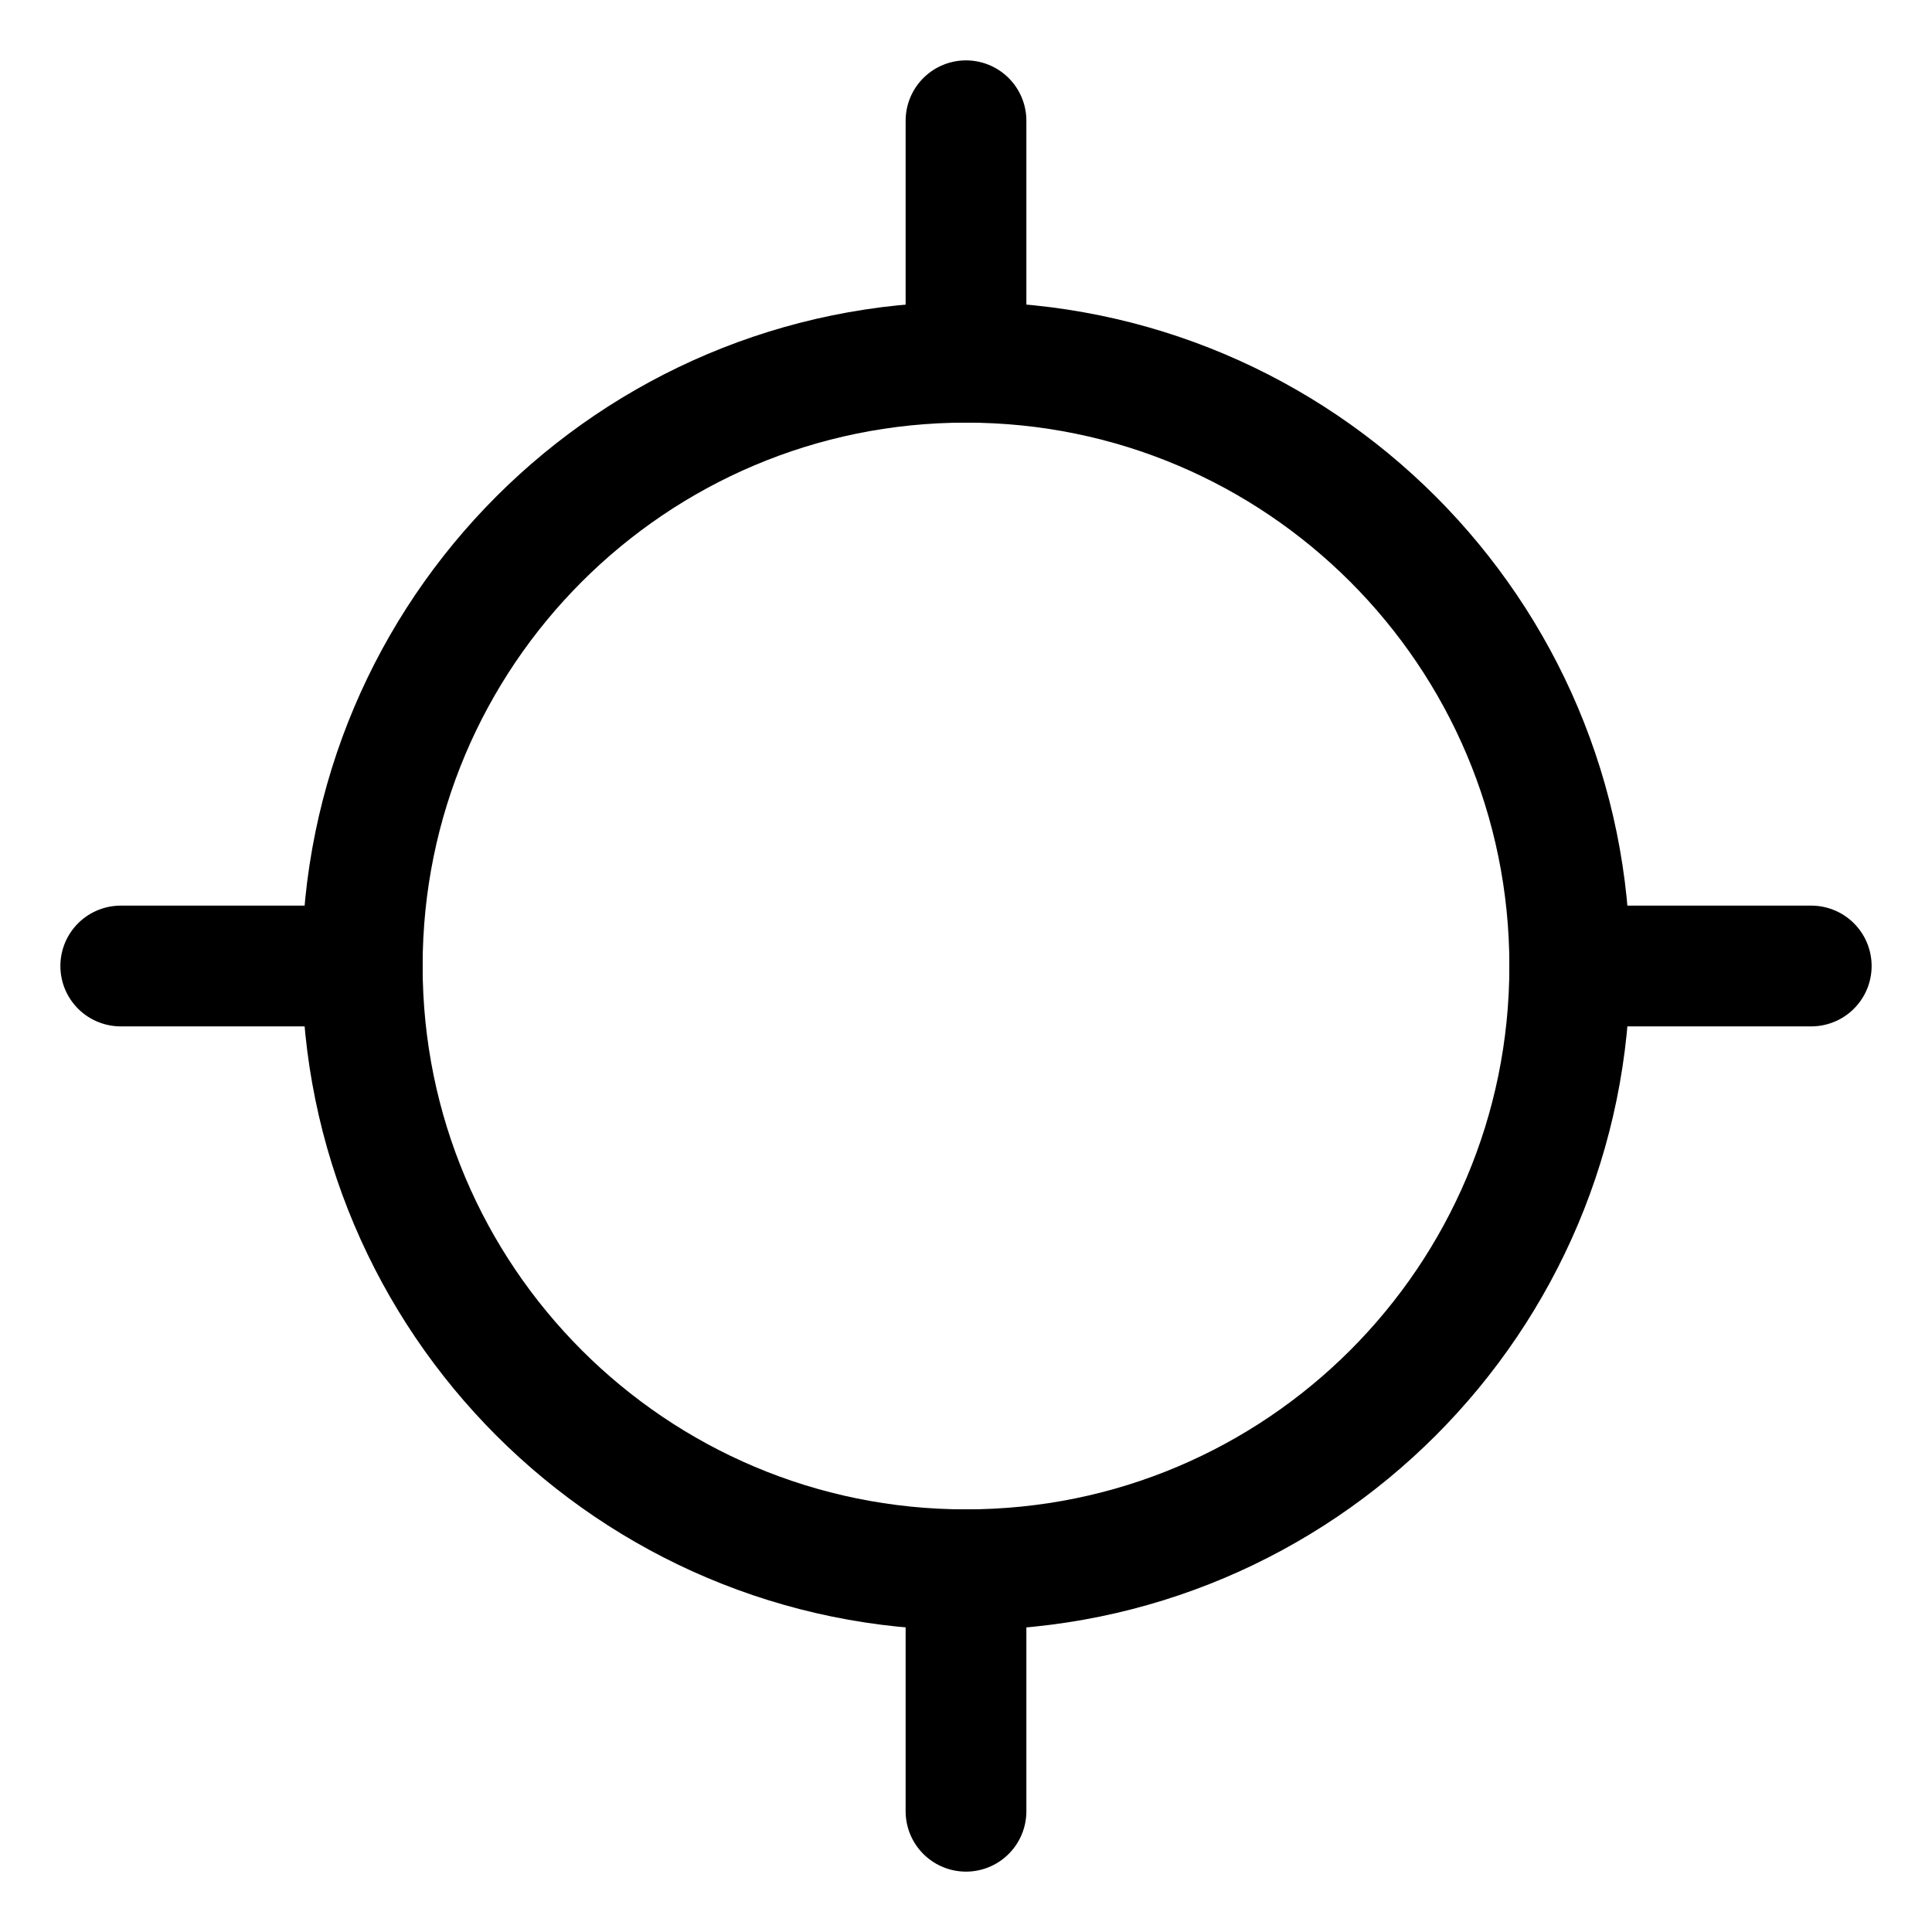
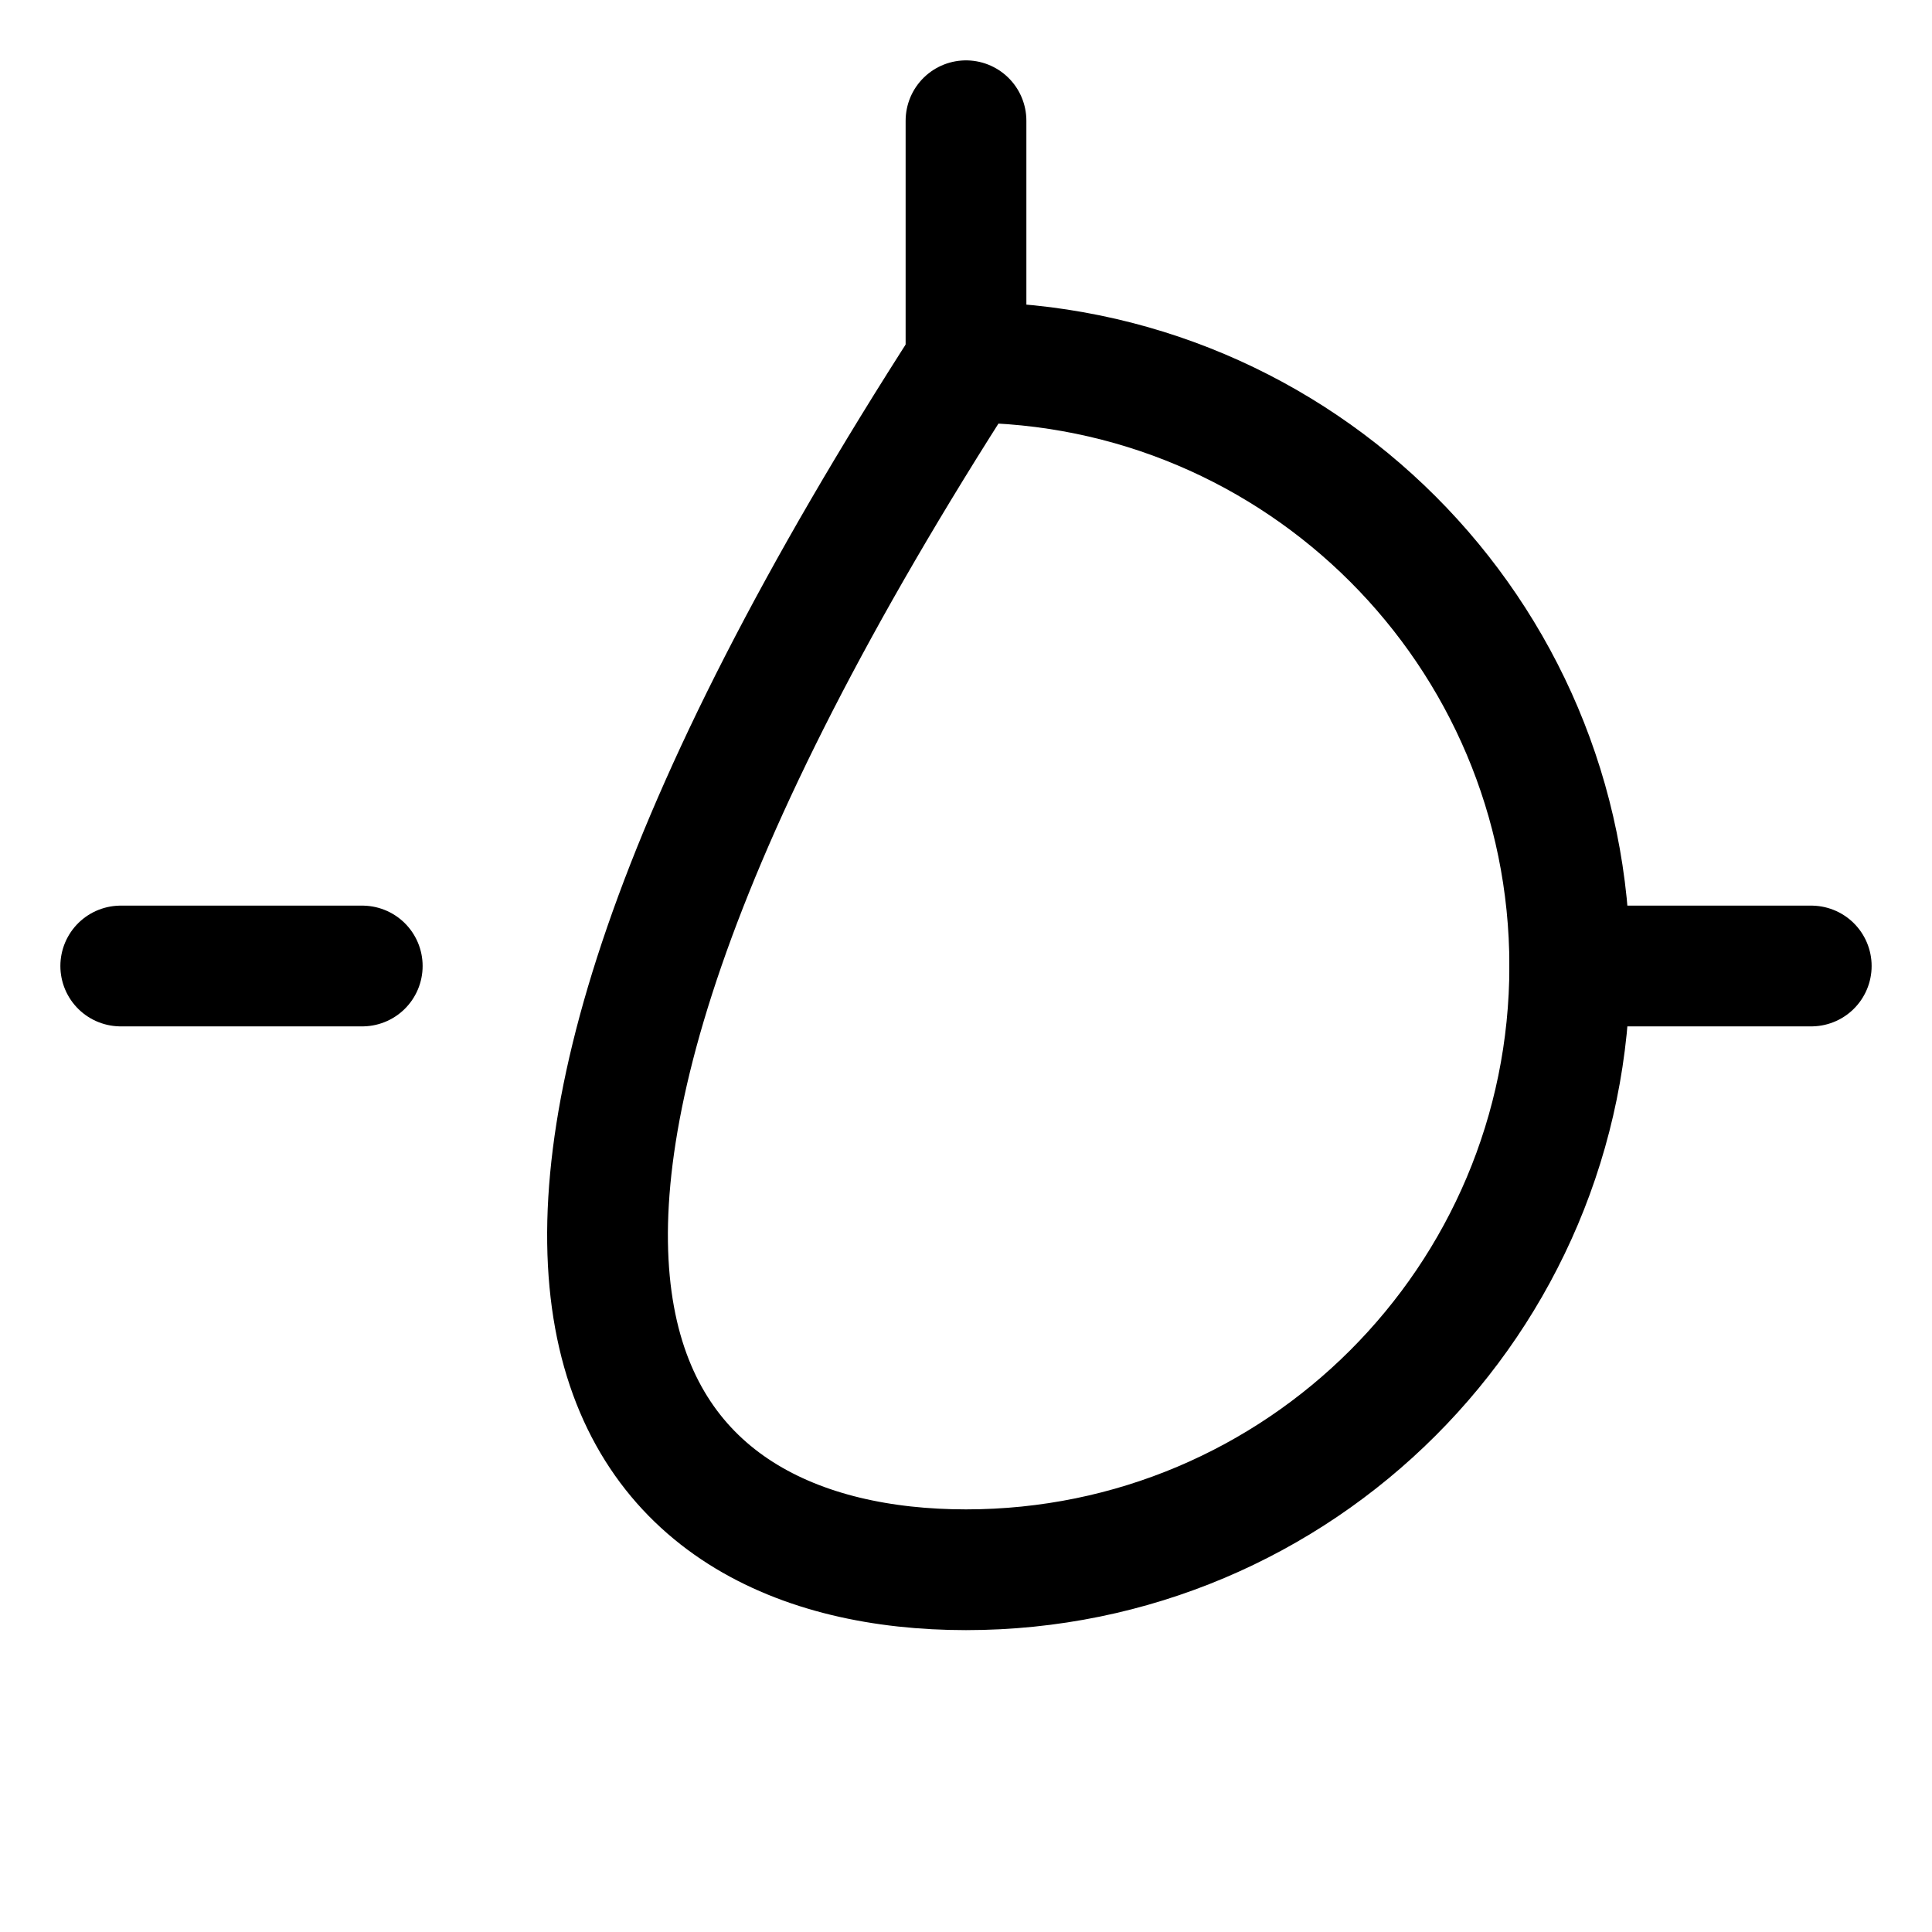
<svg xmlns="http://www.w3.org/2000/svg" fill="none" viewBox="0 0 32 32" height="32" width="32">
  <g clip-path="url(#clip0_903_1254)">
-     <path stroke-linejoin="round" stroke-linecap="round" stroke-width="2" stroke="black" d="M16 30V26" />
-     <path stroke-linejoin="round" stroke-linecap="round" stroke-width="2" stroke="black" d="M16 26C21.523 26 26 21.523 26 16C26 10.477 21.523 6 16 6C10.477 6 6 10.477 6 16C6 21.523 10.477 26 16 26Z" />
+     <path stroke-linejoin="round" stroke-linecap="round" stroke-width="2" stroke="black" d="M16 26C21.523 26 26 21.523 26 16C26 10.477 21.523 6 16 6C6 21.523 10.477 26 16 26Z" />
    <path stroke-linejoin="round" stroke-linecap="round" stroke-width="2" stroke="black" d="M16 2V6" />
    <path stroke-linejoin="round" stroke-linecap="round" stroke-width="2" stroke="black" d="M2 16H6" />
    <path stroke-linejoin="round" stroke-linecap="round" stroke-width="2" stroke="black" d="M30 16H26" />
  </g>
  <defs>
    <clipPath id="clip0_903_1254">
      <rect fill="white" height="32" width="32" />
    </clipPath>
  </defs>
</svg>